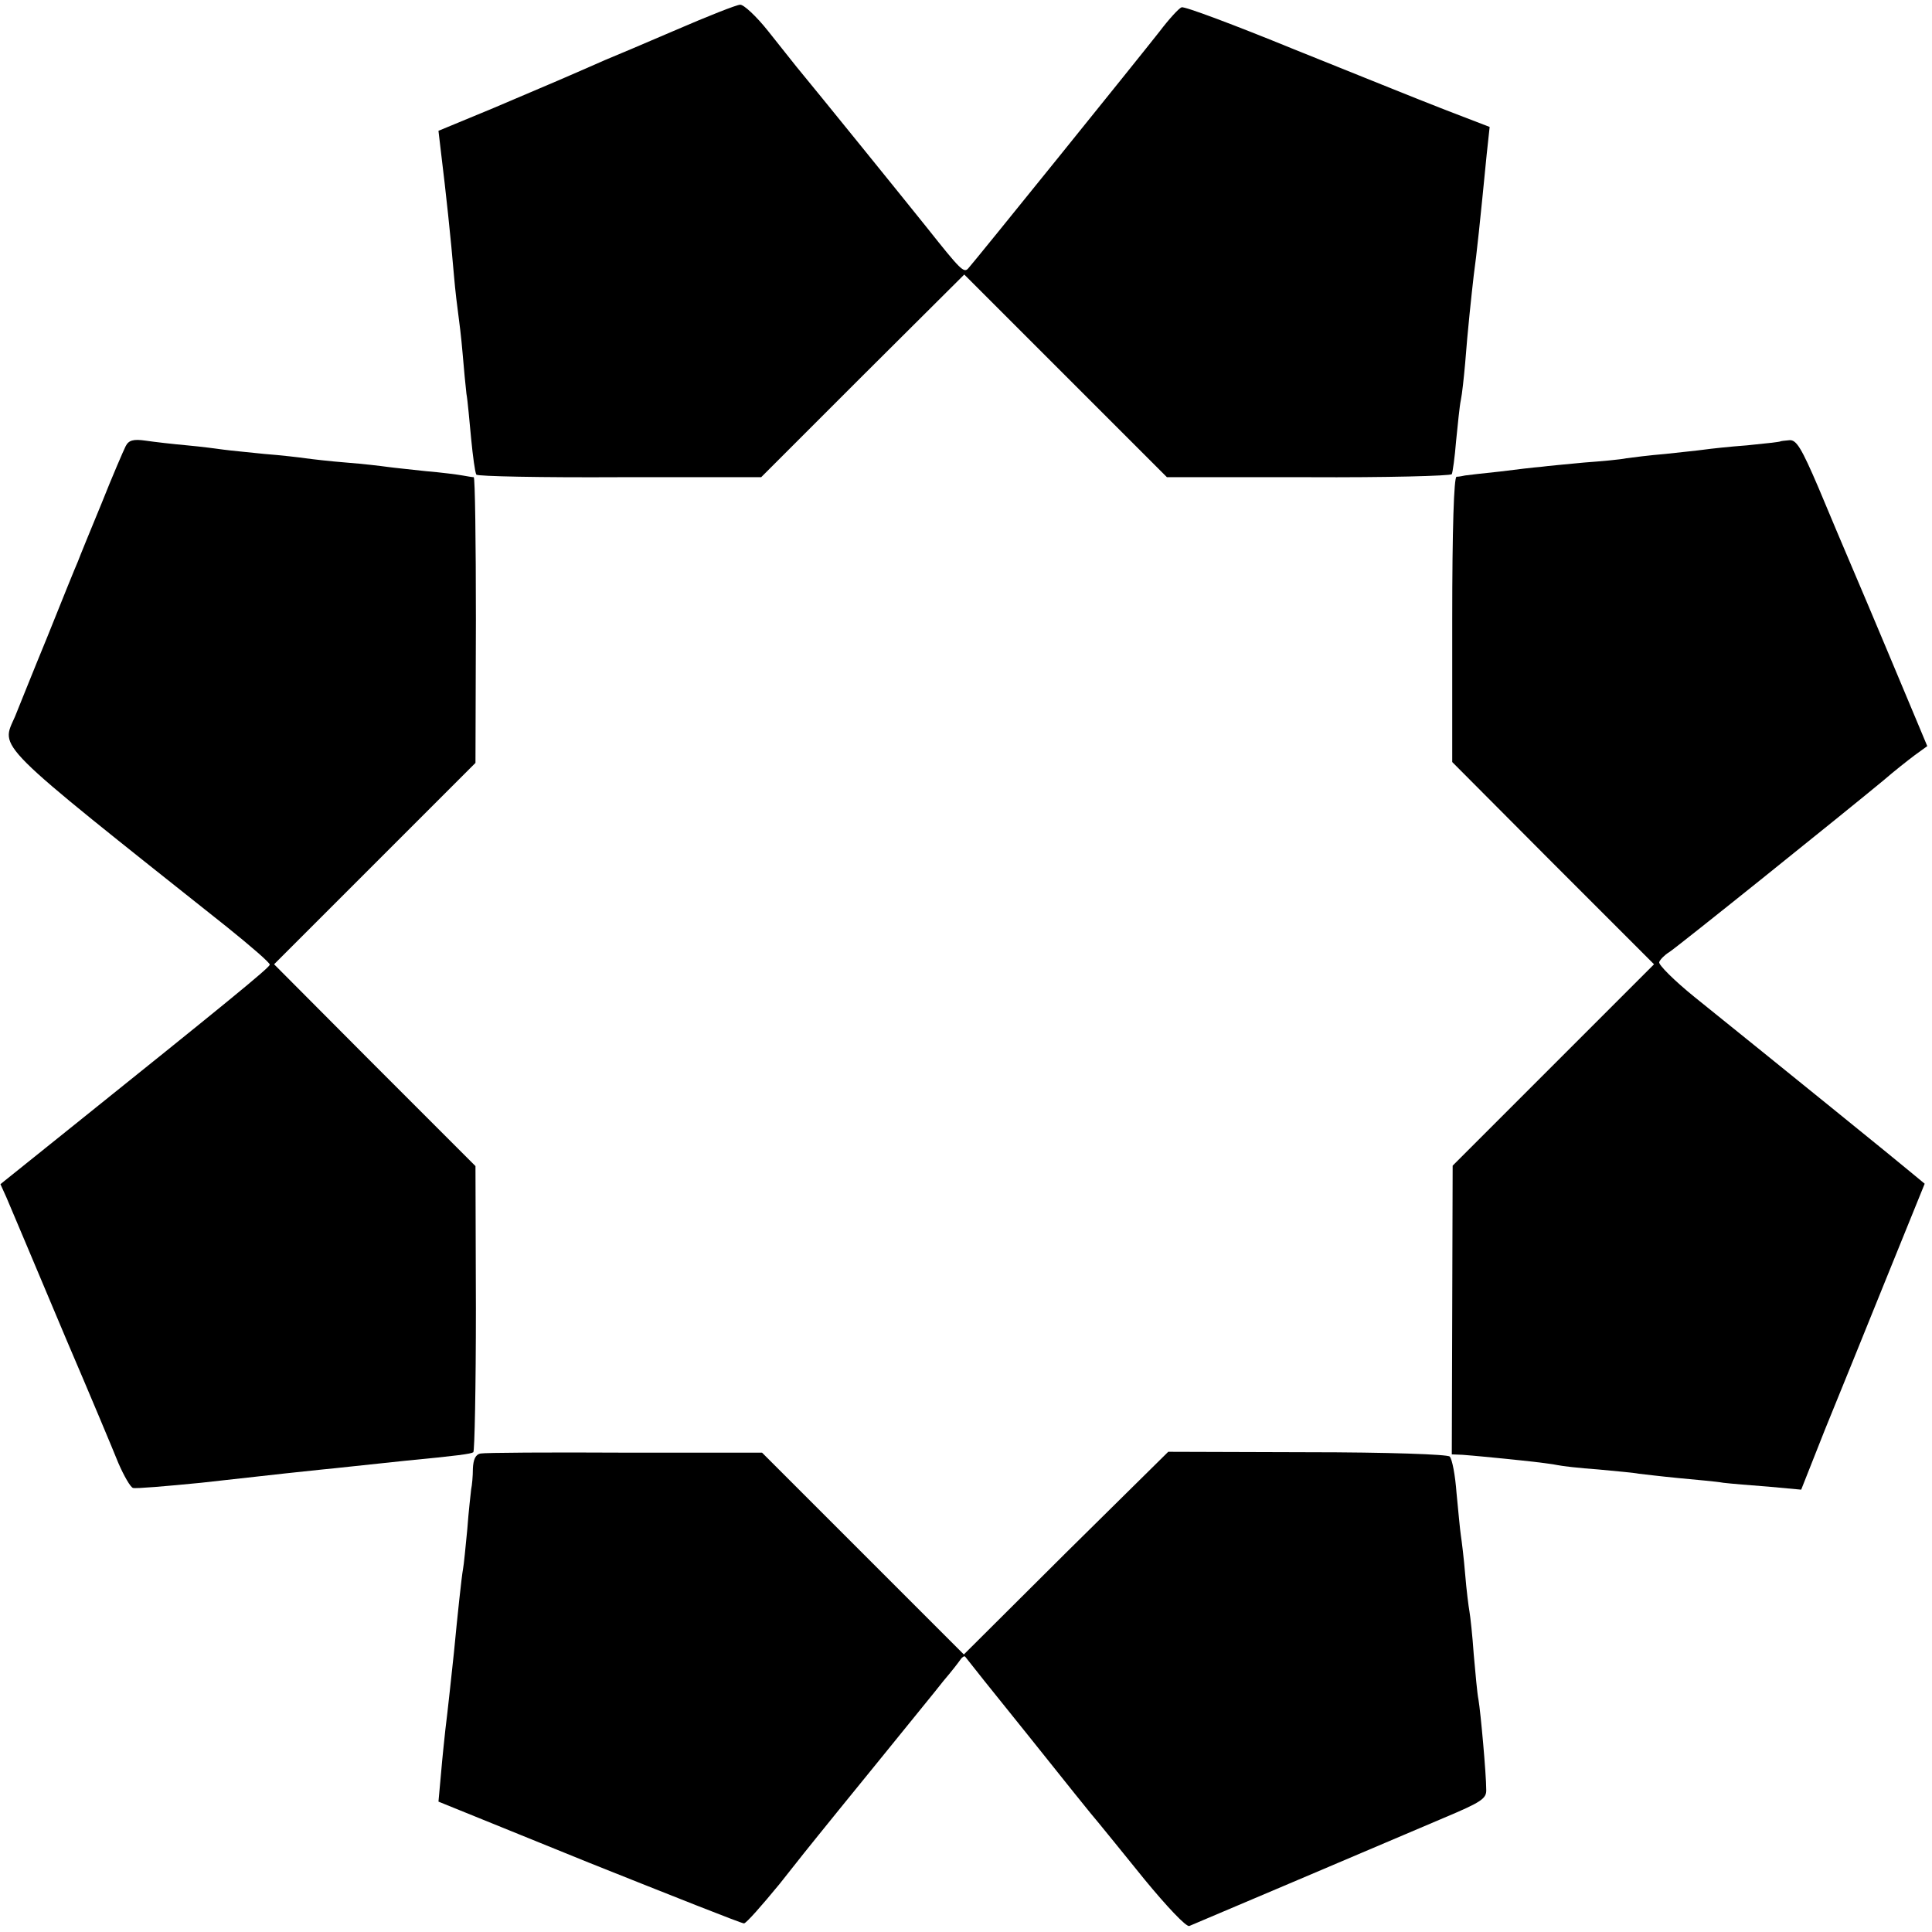
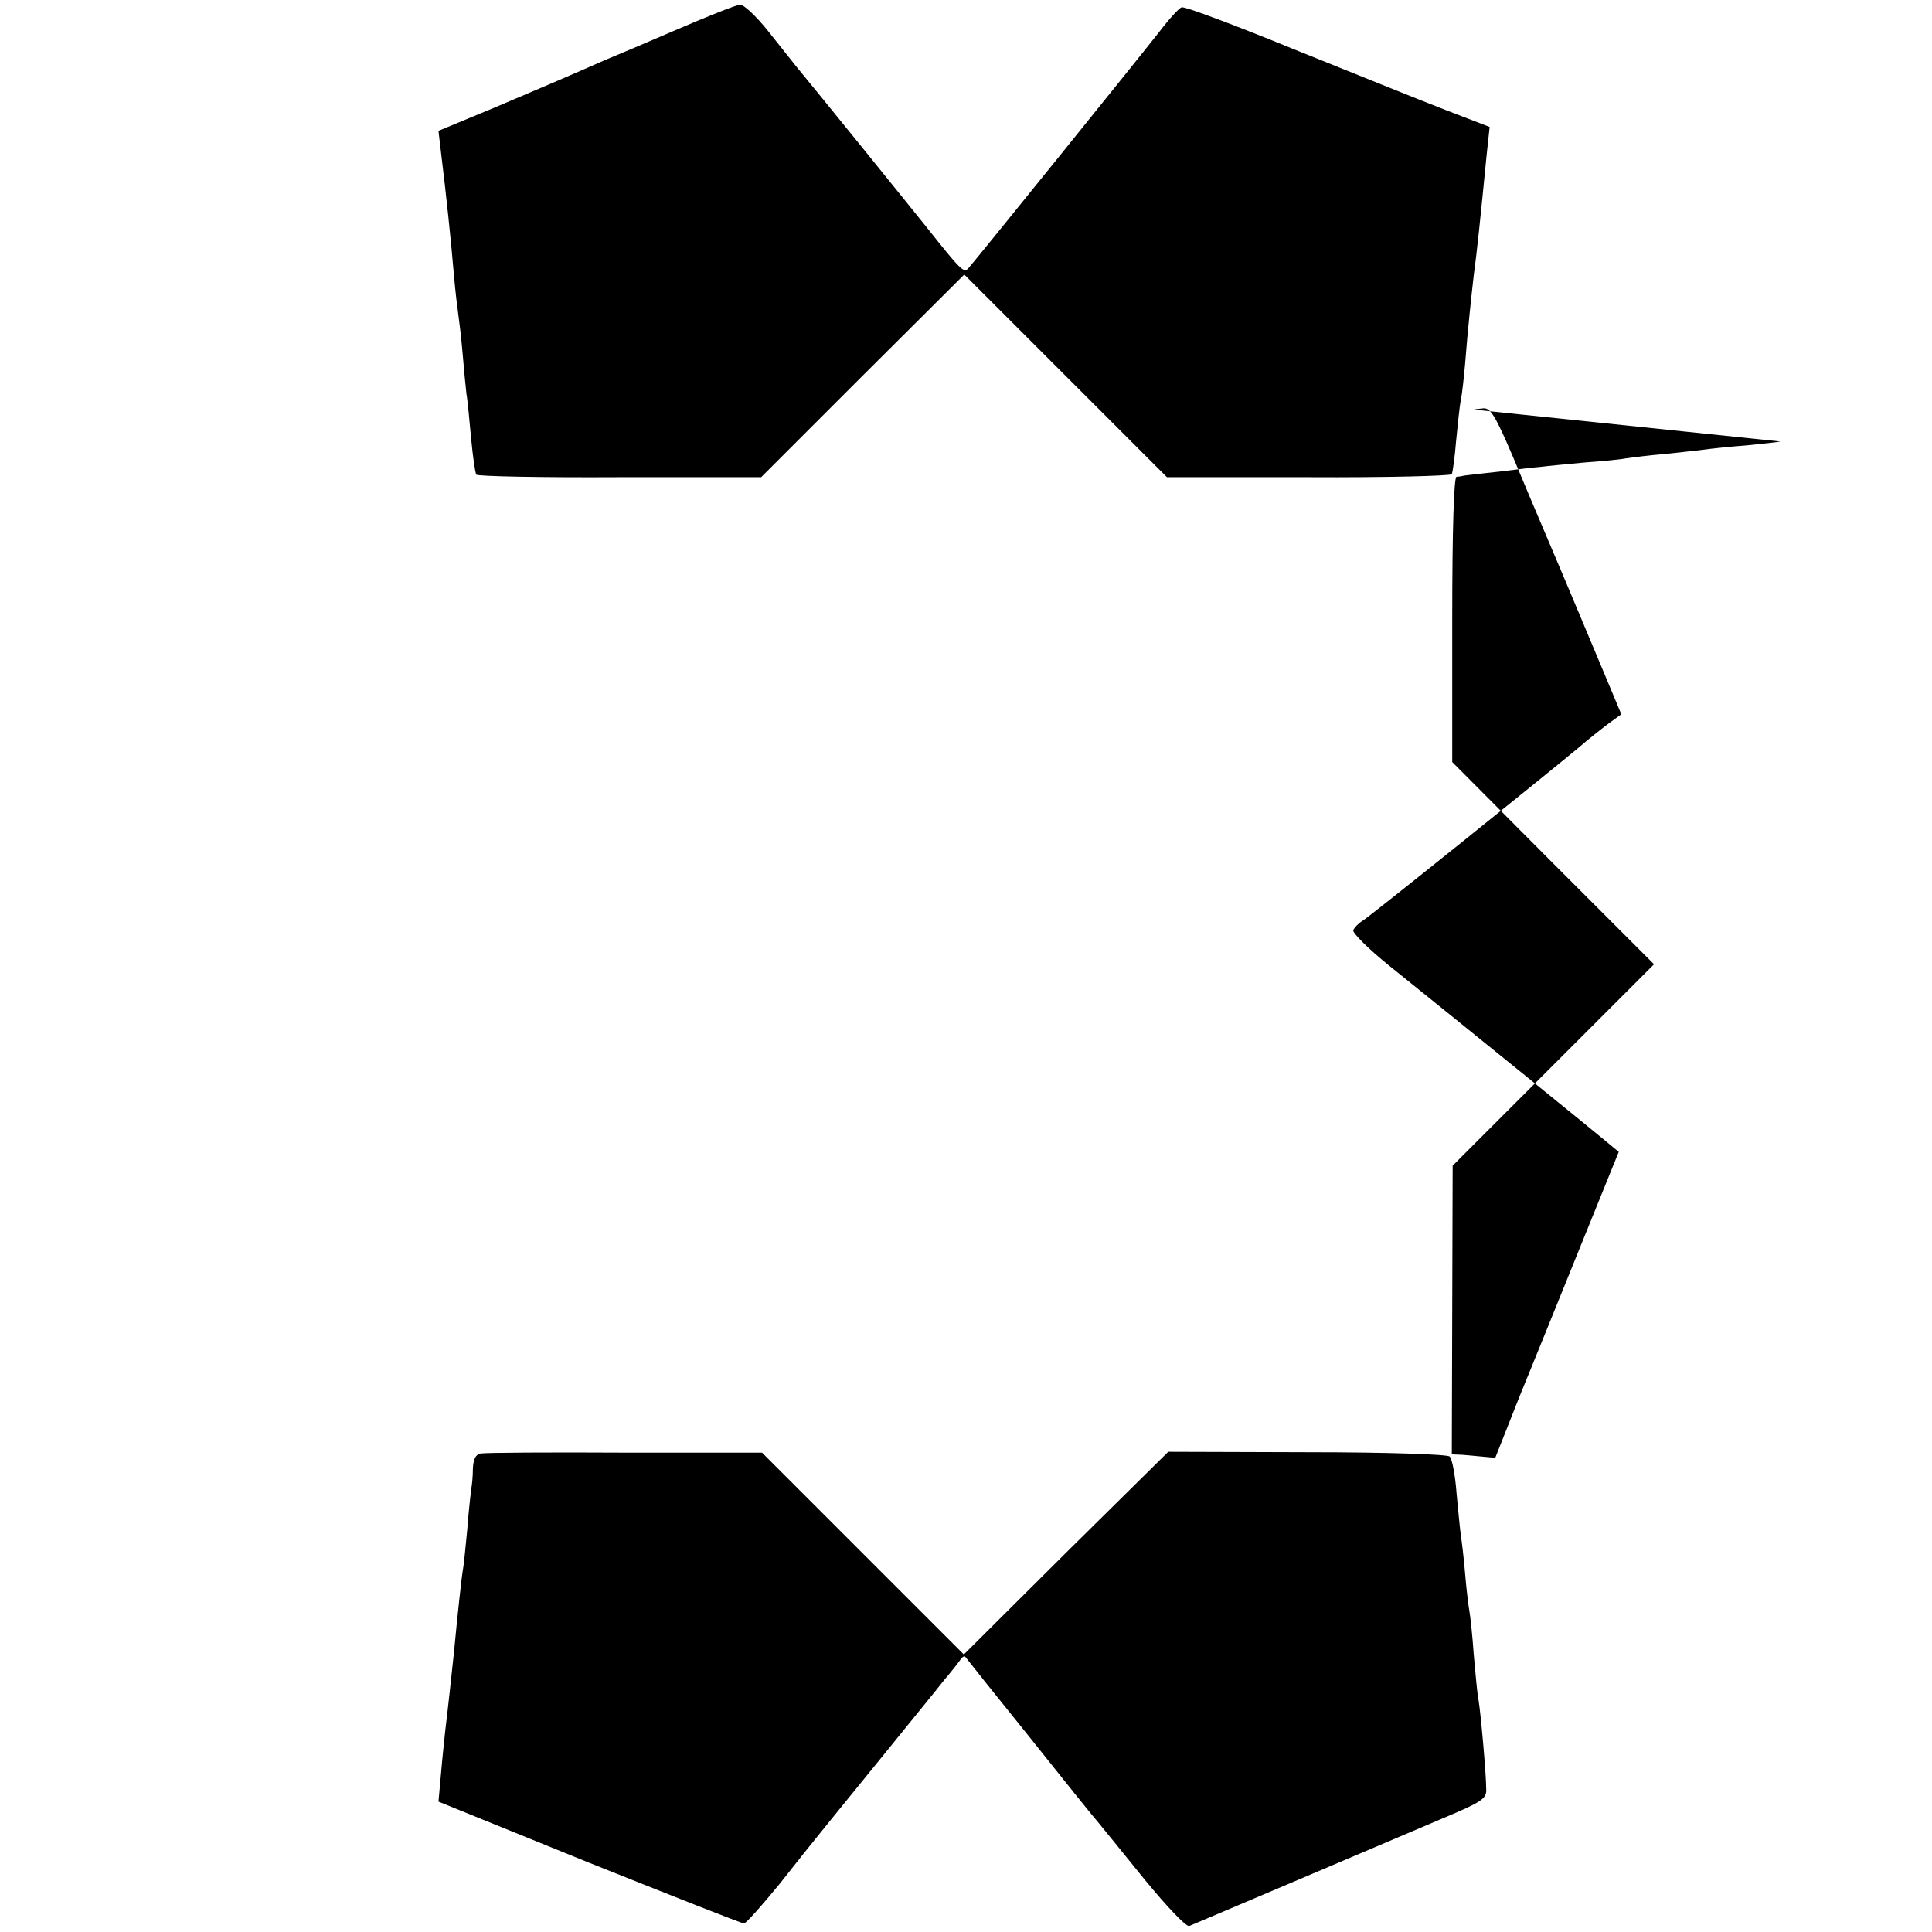
<svg xmlns="http://www.w3.org/2000/svg" version="1.0" width="449pt" height="449pt" viewBox="0 0 449 449" preserveAspectRatio="xMidYMid meet">
  <g transform="translate(0,449) scale(0.1,-0.1)" fill="#000000" stroke="none">
    <path d="M1570 4420 c-74 -32 -148 -63 -165 -70 -16 -7 -52 -23 -80 -35 -27 -12 -108 -46 -178 -76 l-128 -53 6 -51 c11 -89 23 -201 30 -285 3 -36 8 -76 10 -90 2 -14 7 -54 10 -90 3 -36 7 -78 9 -95 3 -16 7 -64 11 -105 4 -41 9 -78 12 -83 2 -4 152 -7 333 -6 l329 0 236 236 236 235 235 -235 236 -236 329 0 c180 -1 330 3 333 7 2 4 7 39 10 77 4 39 8 81 11 95 3 14 7 52 10 85 6 79 15 161 20 205 7 50 15 127 30 280 l7 65 -104 40 c-57 22 -215 86 -352 141 -137 56 -254 100 -260 97 -6 -2 -29 -27 -51 -56 -43 -55 -431 -536 -445 -551 -10 -11 -18 -3 -95 94 -52 65 -256 317 -304 375 -9 11 -38 48 -66 83 -27 34 -57 62 -65 61 -8 0 -76 -27 -150 -59z" />
-     <path d="M292 3453 c-5 -10 -31 -70 -56 -133 -26 -63 -51 -124 -55 -135 -5 -11 -37 -90 -71 -175 -35 -85 -68 -168 -75 -185 -33 -76 -58 -52 492 -489 56 -45 101 -84 100 -88 -2 -8 -105 -92 -464 -380 l-162 -130 14 -31 c27 -64 45 -106 140 -332 54 -126 108 -255 120 -285 13 -30 28 -56 34 -58 6 -2 77 4 158 12 82 9 171 19 198 22 28 3 66 7 85 9 33 3 93 10 190 20 124 12 154 16 160 20 3 2 6 153 6 334 l-1 331 -234 234 -234 235 234 234 234 234 1 332 c0 182 -2 331 -5 332 -3 0 -15 2 -26 4 -11 2 -49 7 -85 10 -36 4 -76 8 -90 10 -14 2 -56 7 -95 10 -38 3 -81 8 -95 10 -14 2 -56 7 -95 10 -38 4 -81 8 -95 10 -14 2 -52 7 -85 10 -33 3 -77 8 -97 11 -28 4 -39 1 -46 -13z" />
-     <path d="M4137 3464 c-1 -1 -36 -5 -77 -9 -41 -3 -86 -8 -100 -10 -14 -2 -54 -6 -90 -10 -36 -3 -76 -8 -90 -10 -14 -3 -58 -7 -99 -10 -41 -4 -86 -8 -100 -10 -14 -1 -57 -6 -96 -11 -38 -4 -74 -8 -80 -9 -5 -1 -14 -3 -20 -3 -6 -1 -10 -120 -10 -333 l0 -330 234 -235 235 -235 -234 -234 -234 -234 -1 -336 -1 -335 25 -1 c14 -1 35 -3 46 -4 11 -1 52 -5 90 -9 39 -4 77 -9 85 -11 8 -2 51 -7 94 -10 43 -4 86 -8 95 -10 9 -1 50 -6 91 -10 41 -4 89 -8 105 -11 17 -2 64 -6 105 -9 l76 -7 55 139 c31 76 96 236 144 355 l88 217 -29 24 c-27 23 -311 253 -506 410 -47 38 -84 75 -82 81 2 6 13 17 23 23 19 12 411 327 499 400 23 20 56 46 72 58 l29 21 -23 55 c-34 81 -110 263 -149 354 -19 44 -55 130 -81 192 -39 91 -51 111 -67 110 -11 -1 -21 -2 -22 -3z" />
+     <path d="M4137 3464 c-1 -1 -36 -5 -77 -9 -41 -3 -86 -8 -100 -10 -14 -2 -54 -6 -90 -10 -36 -3 -76 -8 -90 -10 -14 -3 -58 -7 -99 -10 -41 -4 -86 -8 -100 -10 -14 -1 -57 -6 -96 -11 -38 -4 -74 -8 -80 -9 -5 -1 -14 -3 -20 -3 -6 -1 -10 -120 -10 -333 l0 -330 234 -235 235 -235 -234 -234 -234 -234 -1 -336 -1 -335 25 -1 l76 -7 55 139 c31 76 96 236 144 355 l88 217 -29 24 c-27 23 -311 253 -506 410 -47 38 -84 75 -82 81 2 6 13 17 23 23 19 12 411 327 499 400 23 20 56 46 72 58 l29 21 -23 55 c-34 81 -110 263 -149 354 -19 44 -55 130 -81 192 -39 91 -51 111 -67 110 -11 -1 -21 -2 -22 -3z" />
    <path d="M1117 1112 c-12 -2 -17 -14 -18 -35 0 -18 -2 -39 -4 -48 -1 -10 -6 -51 -9 -93 -4 -41 -8 -83 -10 -93 -3 -15 -13 -109 -21 -193 -4 -38 -15 -141 -20 -180 -2 -19 -7 -65 -10 -101 l-6 -66 350 -142 c193 -77 354 -141 360 -141 5 0 42 42 83 92 40 51 81 102 90 113 9 11 71 88 138 170 67 83 136 167 153 189 18 21 35 43 39 49 4 6 9 9 11 7 2 -3 68 -86 148 -185 79 -99 151 -189 161 -200 9 -11 58 -71 108 -133 51 -62 97 -111 104 -108 12 5 434 184 591 251 88 37 100 45 99 66 0 36 -13 180 -18 209 -3 14 -7 61 -11 105 -3 44 -8 89 -10 100 -2 11 -7 50 -10 87 -3 37 -8 77 -10 90 -2 13 -6 57 -10 98 -3 41 -10 79 -16 85 -5 5 -142 10 -332 10 l-322 1 -238 -235 -237 -236 -235 235 -234 234 -319 0 c-175 1 -326 0 -335 -2z" />
  </g>
</svg>